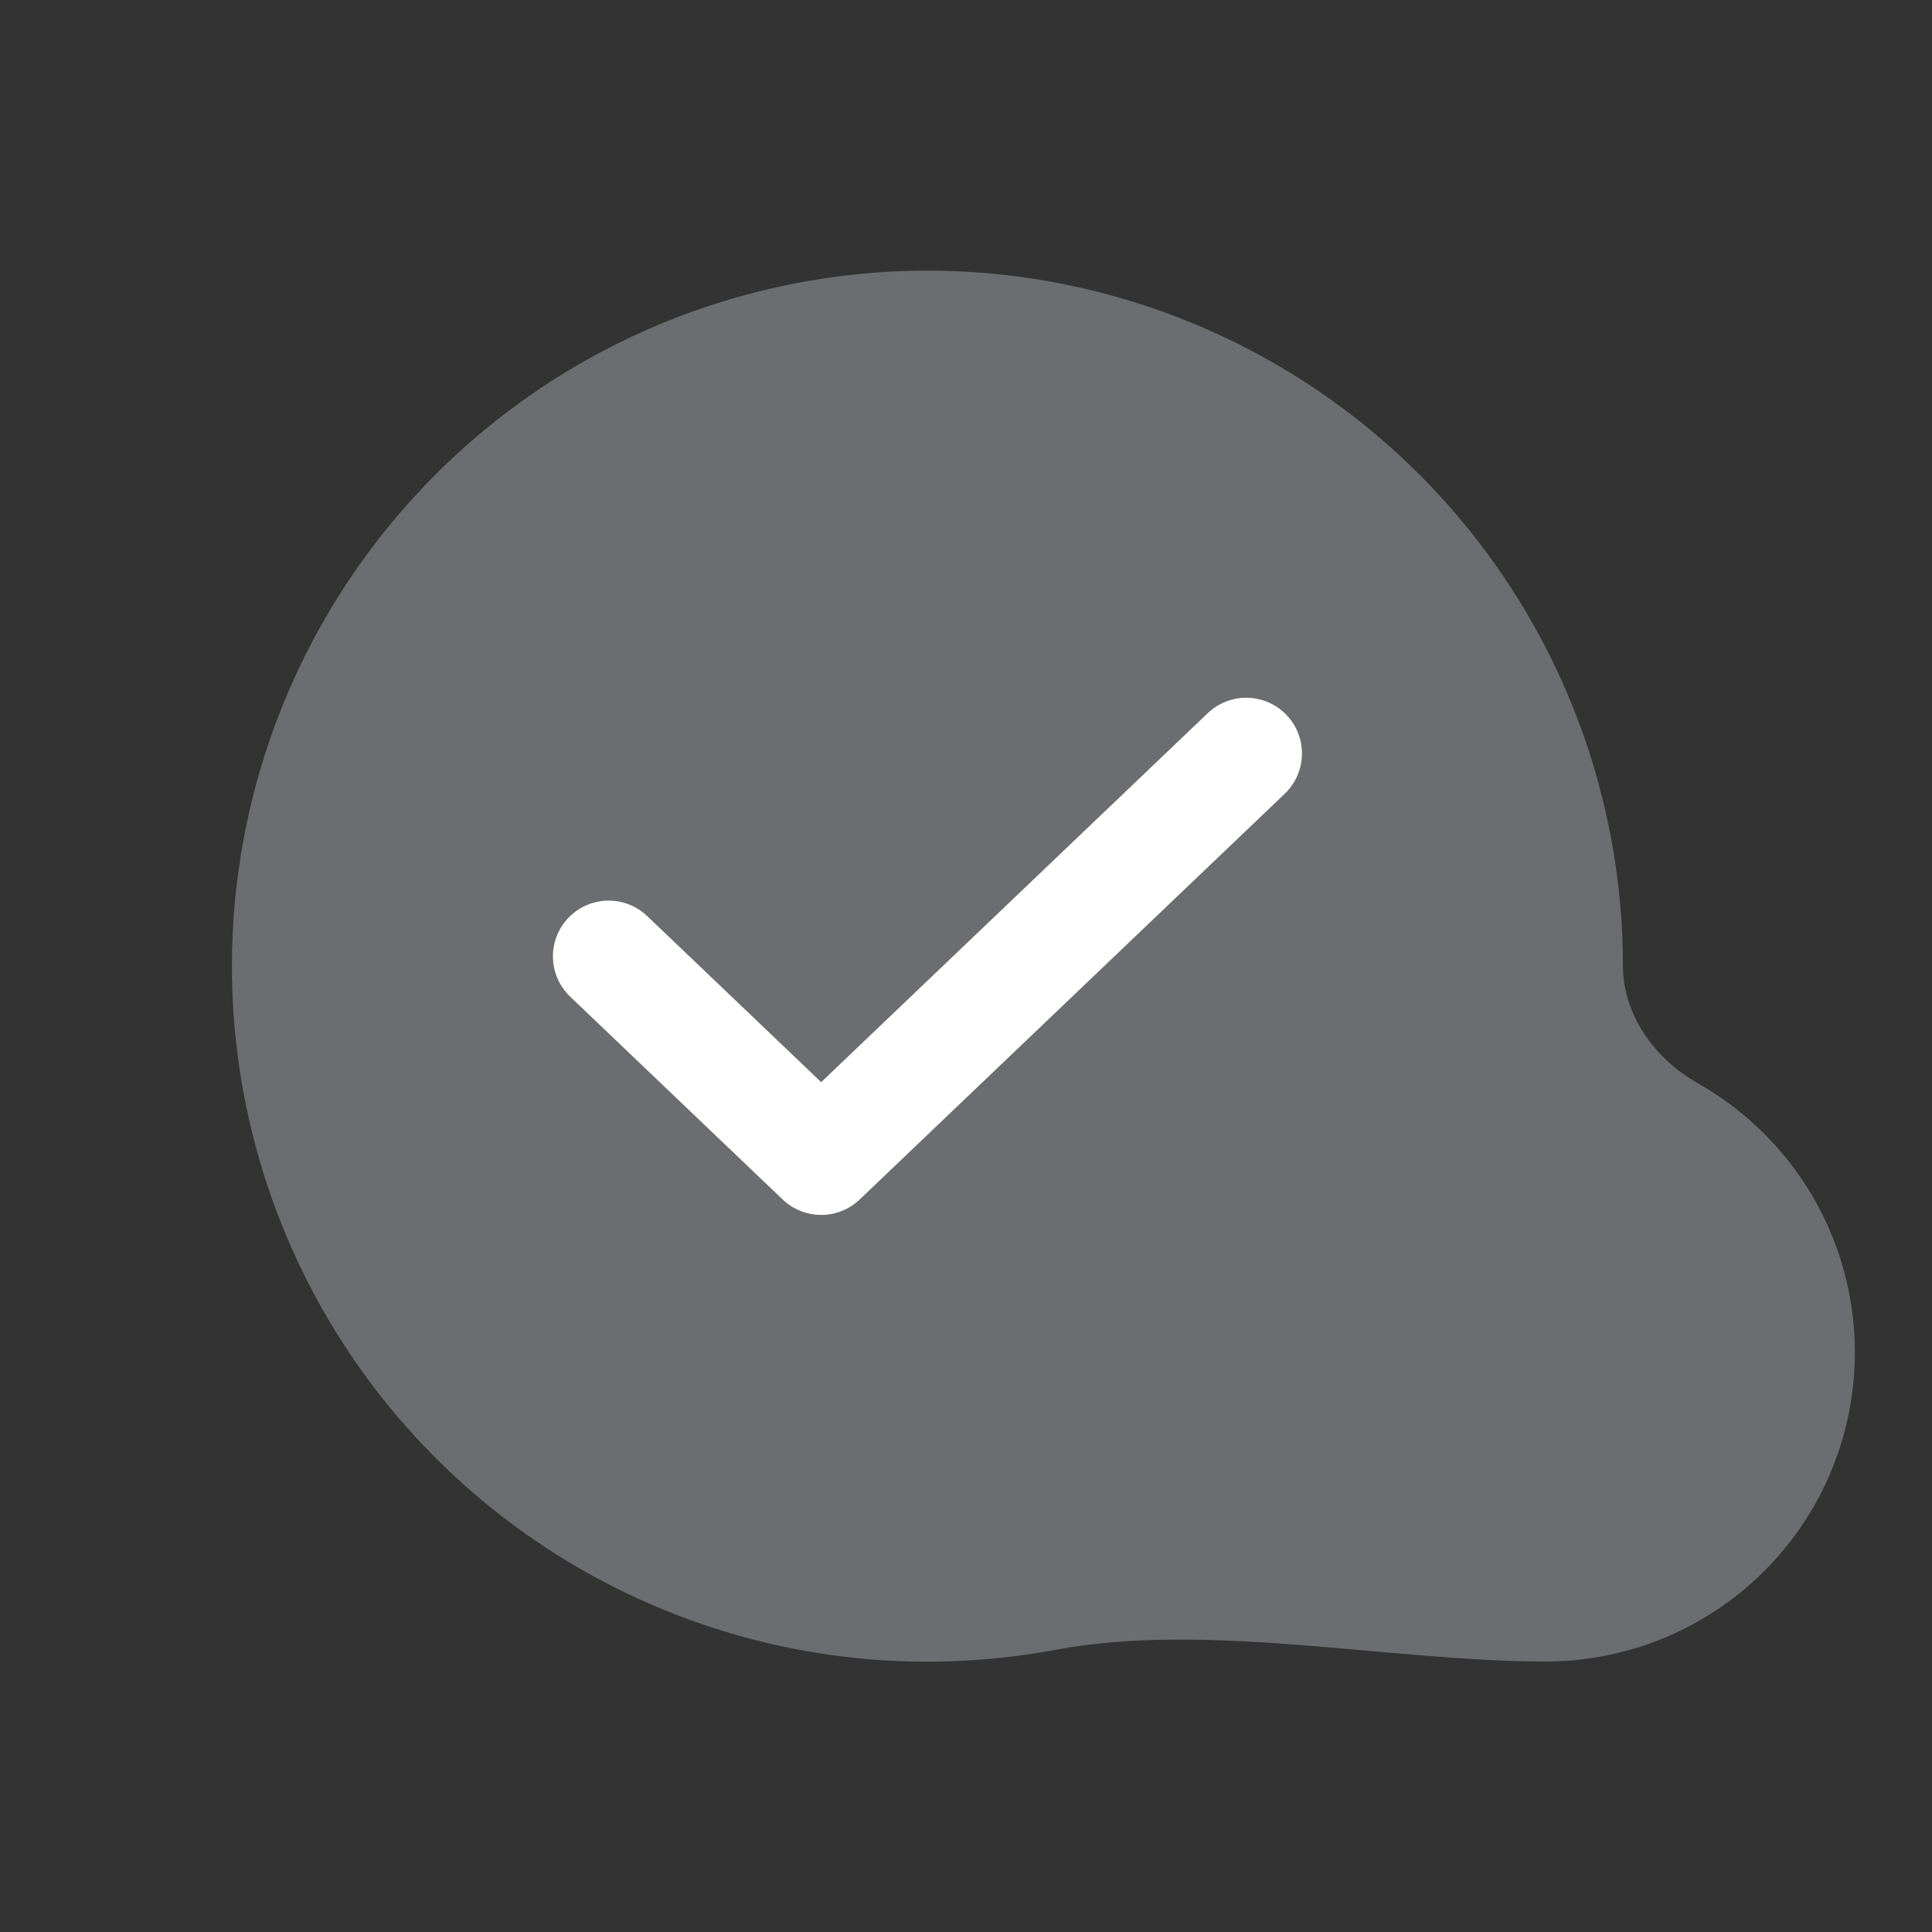
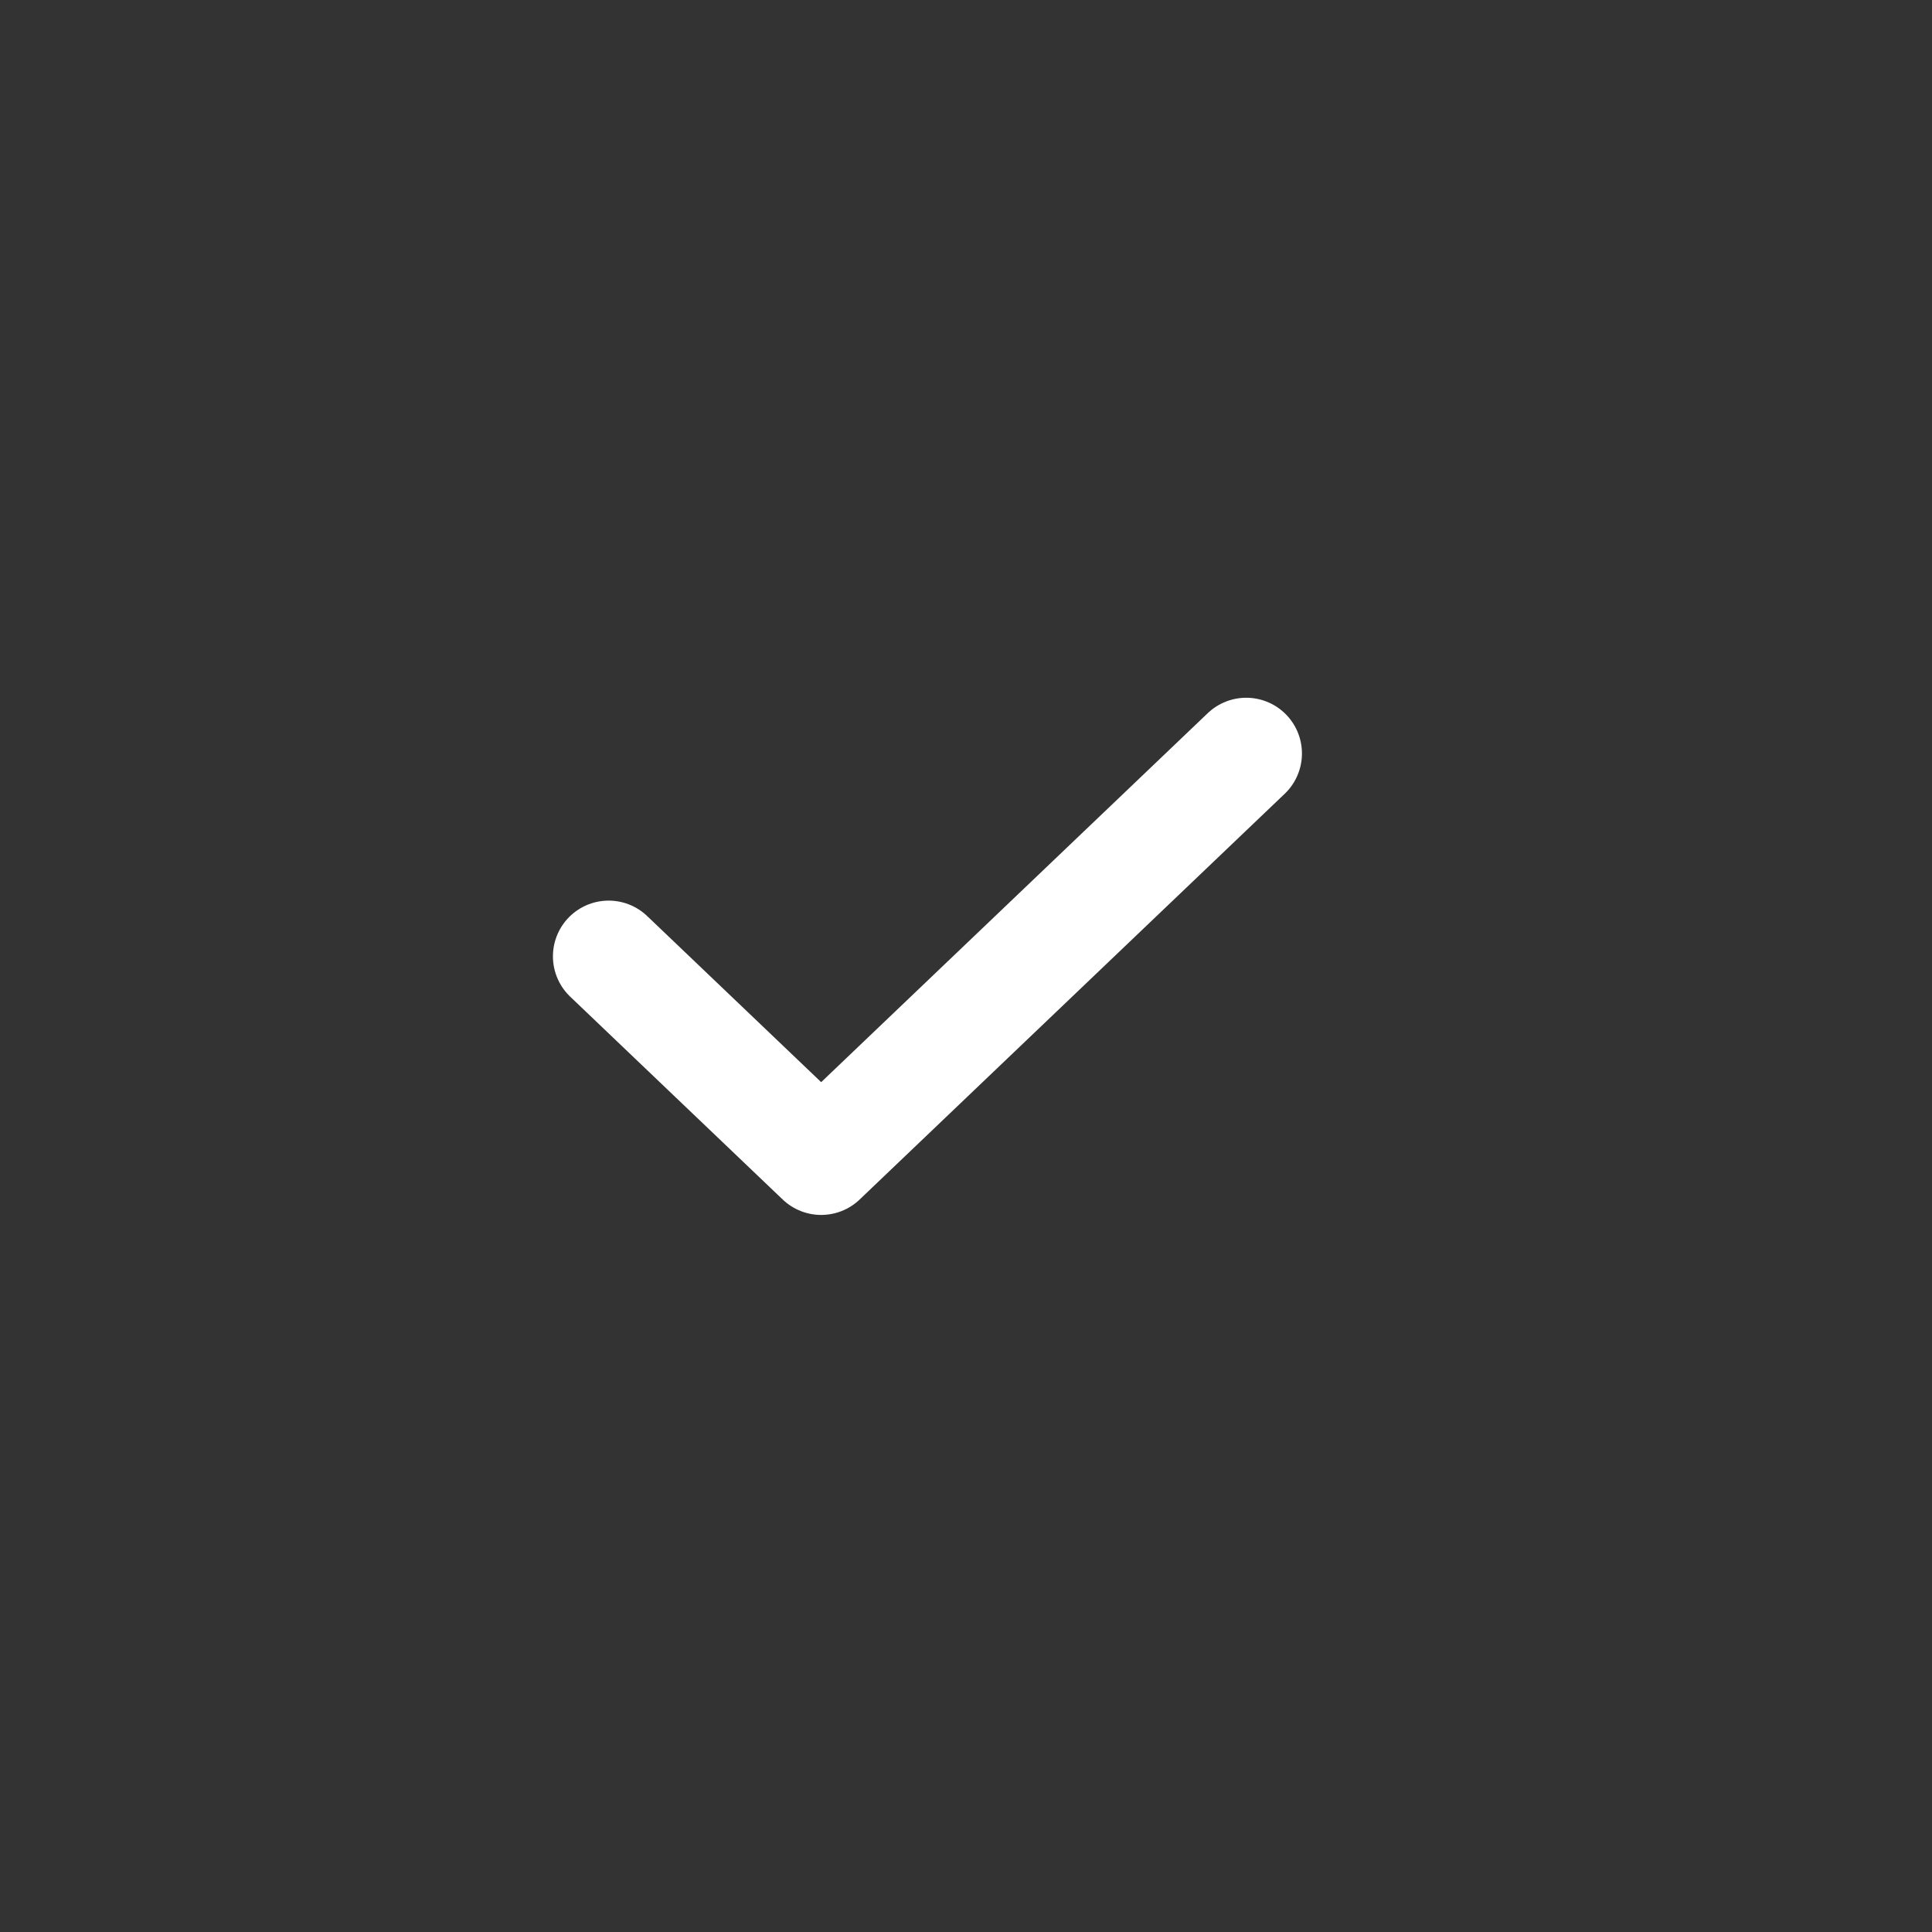
<svg xmlns="http://www.w3.org/2000/svg" width="26" height="26" viewBox="0 0 26 26" fill="none">
  <rect x="0" y="0" width="26" height="26" fill="#333333" stroke="none" />
-   <path fill-rule="evenodd" clip-rule="evenodd" d="M22.844 14.576C22.271 14.251 21.841 13.658 21.841 13C21.841 11.075 21.247 9.197 20.14 7.622C19.033 6.046 17.468 4.851 15.657 4.198C13.846 3.544 11.878 3.465 10.02 3.972C8.163 4.478 6.507 5.544 5.278 7.026C4.048 8.507 3.306 10.332 3.151 12.251C2.997 14.17 3.438 16.09 4.414 17.749C5.39 19.408 6.854 20.726 8.606 21.523C10.359 22.32 12.314 22.557 14.207 22.202C16.259 21.819 18.712 22.36 20.801 22.36C21.721 22.36 22.614 22.056 23.343 21.494C24.071 20.932 24.592 20.145 24.826 19.256C25.059 18.366 24.991 17.425 24.633 16.578C24.274 15.731 23.645 15.027 22.844 14.576Z" fill="#6B6D70" />
  <path d="M16.771 10.14L11.051 15.6L8.191 12.87" stroke="white" stroke-width="1.5" stroke-linecap="round" stroke-linejoin="round" />
</svg>